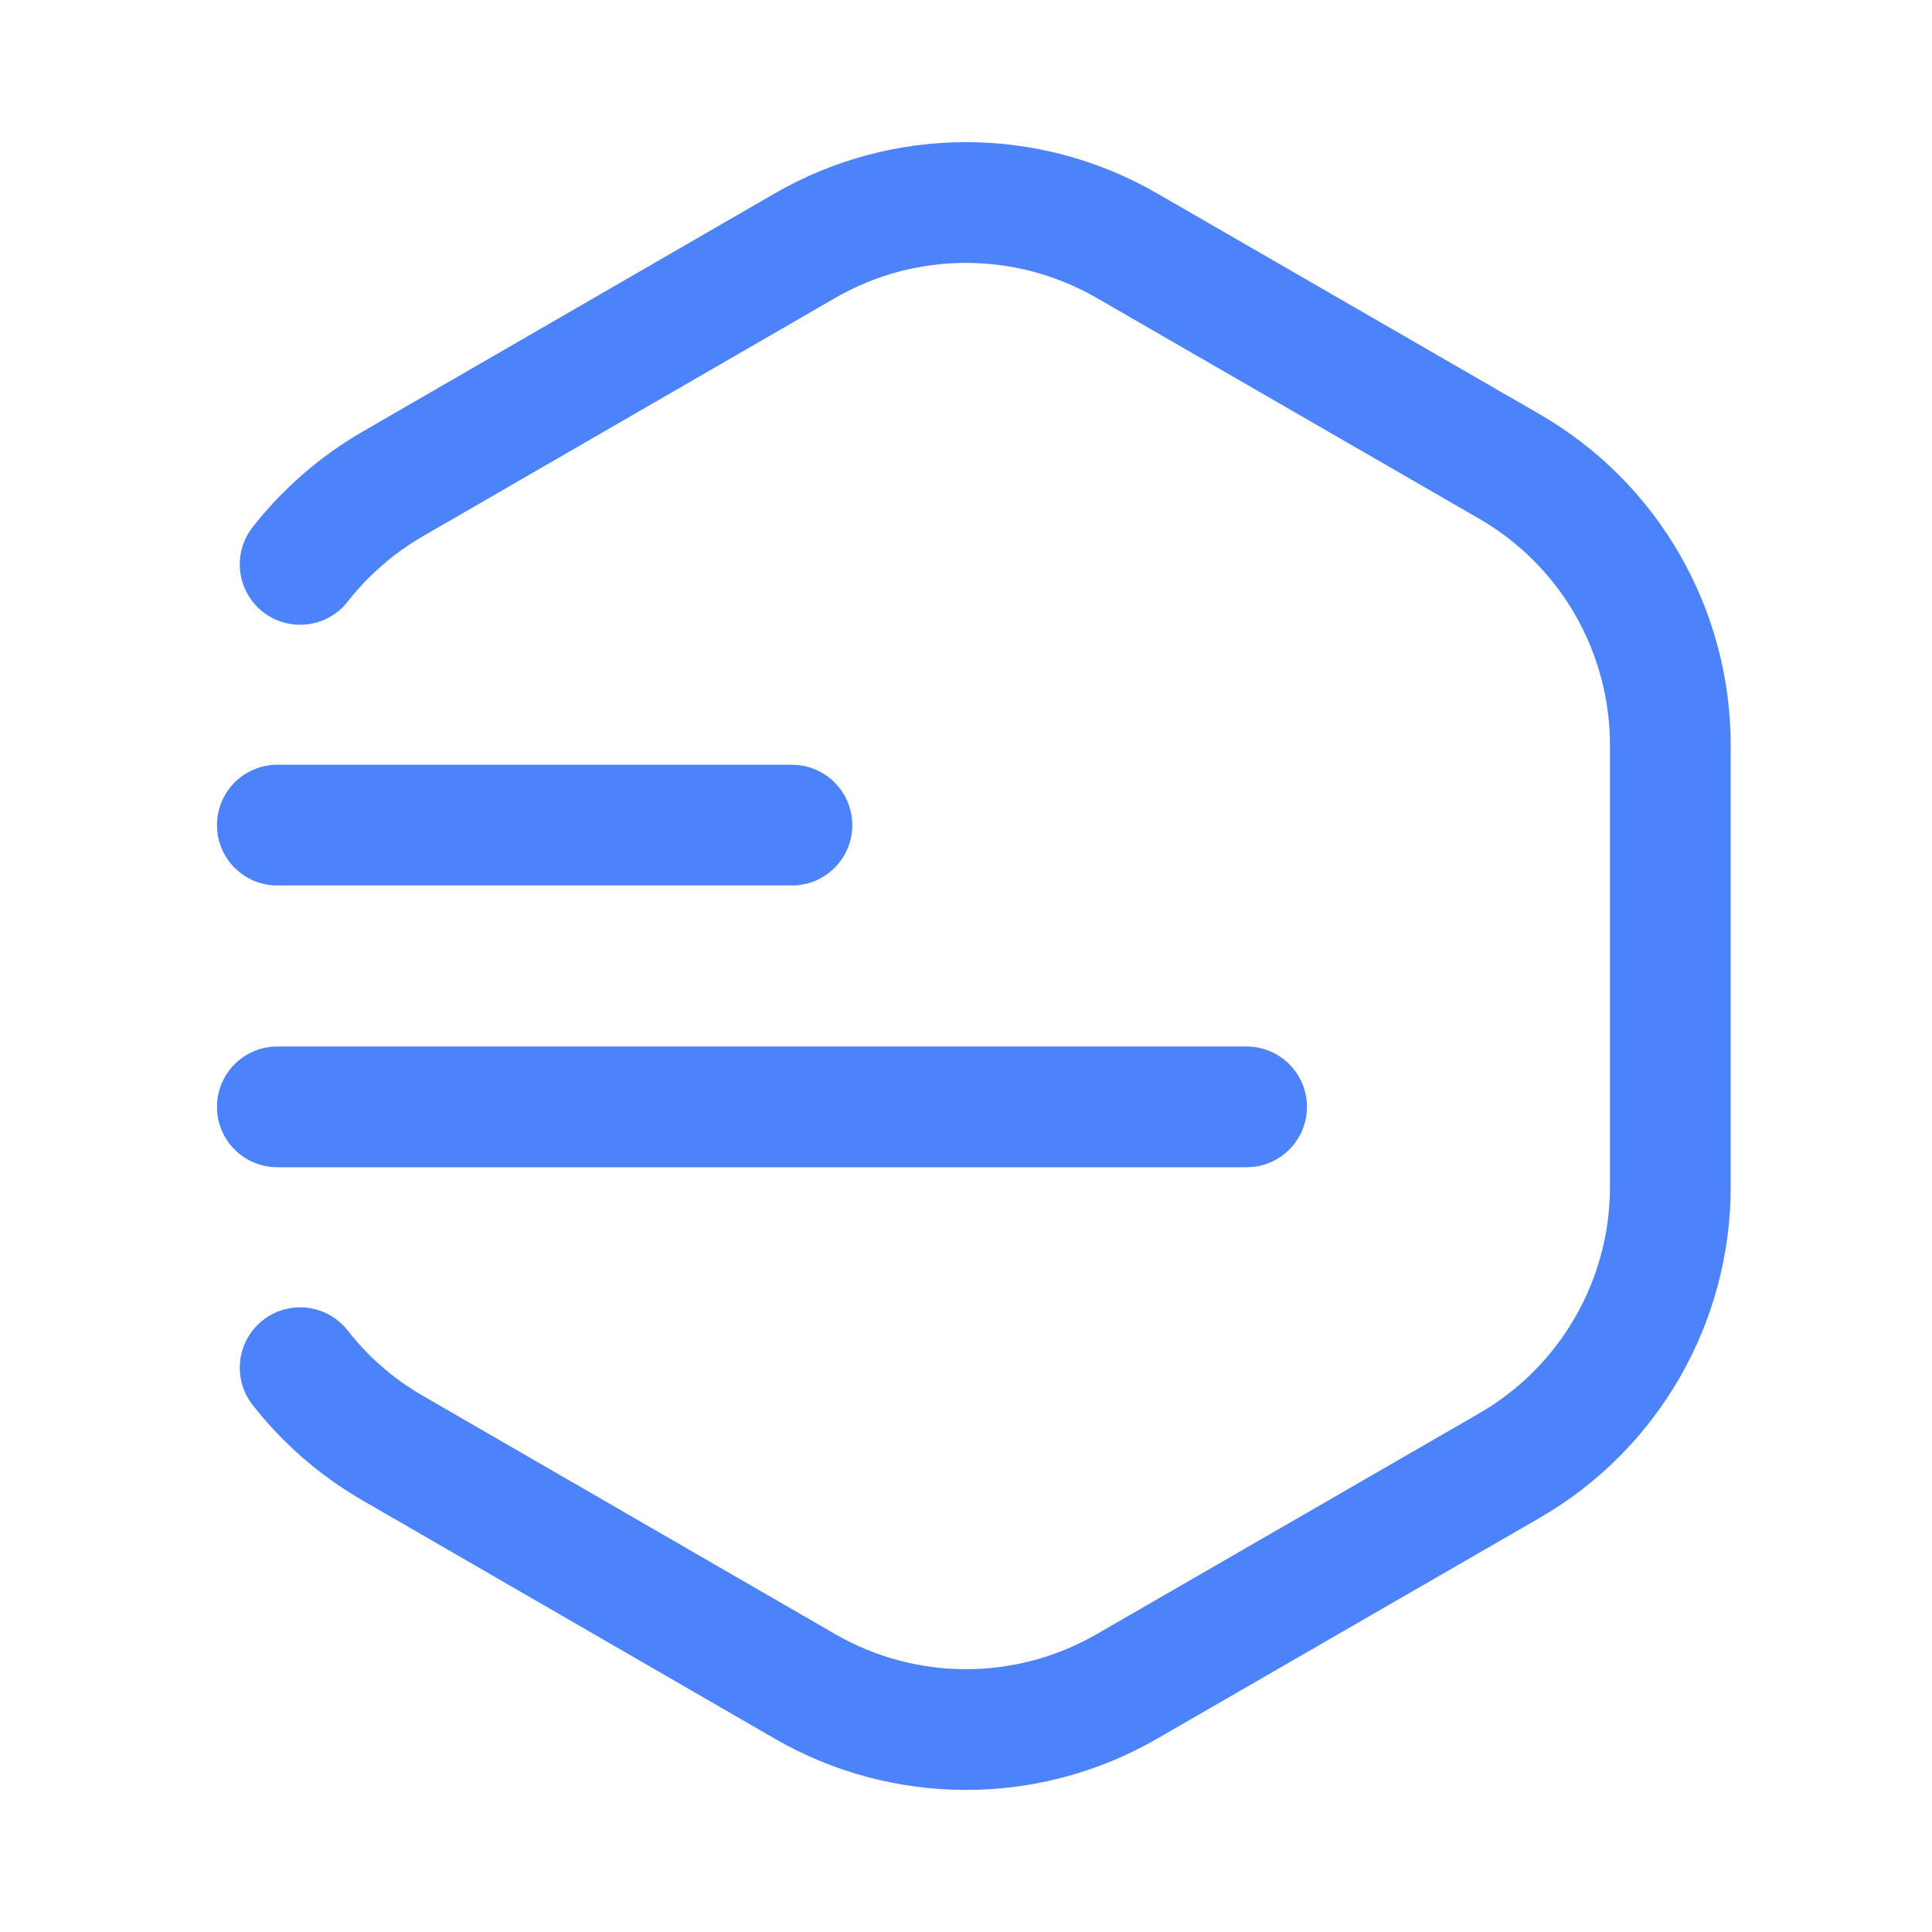
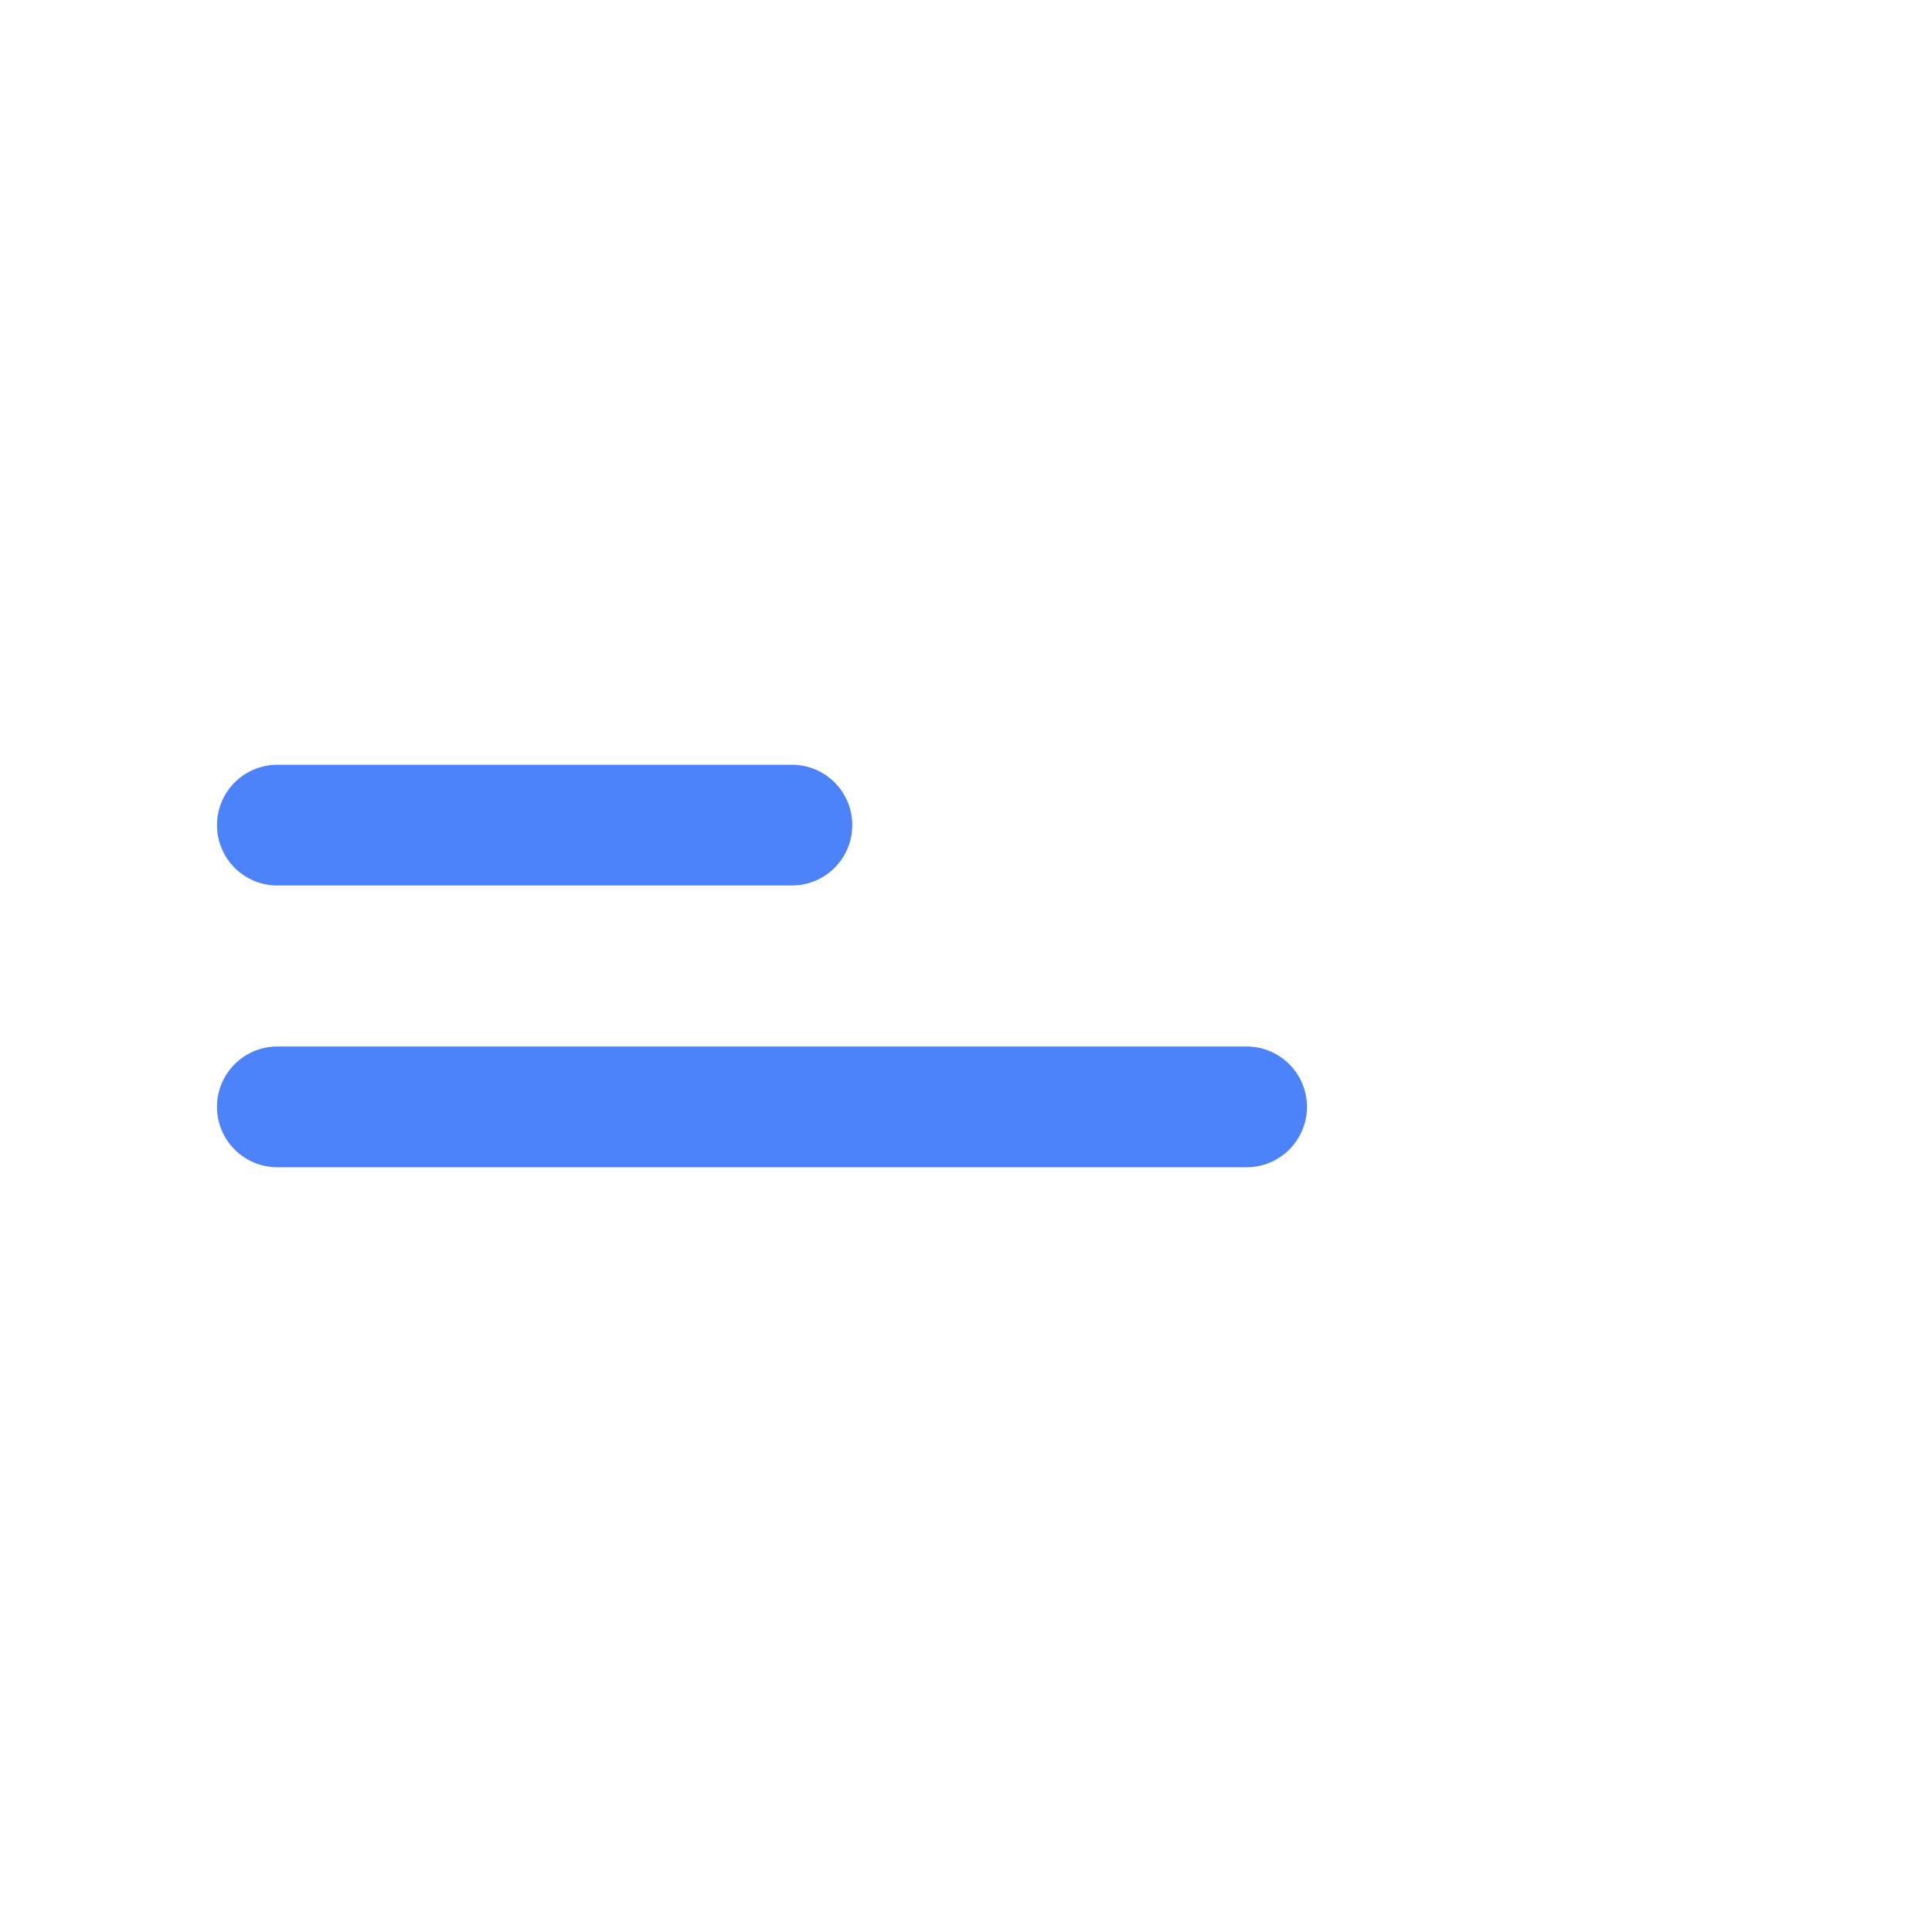
<svg xmlns="http://www.w3.org/2000/svg" width="48" height="48" viewBox="0 0 48 48" fill="none">
-   <path fill-rule="evenodd" clip-rule="evenodd" d="M6.891 19C6.062 19 5.391 19.672 5.391 20.5C5.391 21.328 6.062 22 6.891 22H19.675C20.503 22 21.175 21.328 21.175 20.5C21.175 19.672 20.503 19 19.675 19H6.891ZM6.891 26C6.062 26 5.391 26.672 5.391 27.5C5.391 28.328 6.062 29 6.891 29H30.971C31.799 29 32.471 28.328 32.471 27.5C32.471 26.672 31.799 26 30.971 26H6.891Z" fill="#4D83FA" />
-   <path d="M7.457 33.98C8.079 34.776 8.855 35.458 9.757 35.978L19.999 41.898C22.475 43.328 25.523 43.328 27.999 41.898L37.499 36.414C39.975 34.984 41.499 32.344 41.499 29.486V18.516C41.499 15.658 39.975 13.016 37.499 11.588L27.999 6.104C25.523 4.674 22.475 4.674 19.999 6.104L9.757 12.024C8.855 12.546 8.079 13.228 7.457 14.022" stroke="#4D83FA" stroke-width="3" stroke-linecap="round" stroke-linejoin="round" />
+   <path fill-rule="evenodd" clip-rule="evenodd" d="M6.891 19C6.062 19 5.391 19.672 5.391 20.5C5.391 21.328 6.062 22 6.891 22H19.675C20.503 22 21.175 21.328 21.175 20.5C21.175 19.672 20.503 19 19.675 19H6.891M6.891 26C6.062 26 5.391 26.672 5.391 27.5C5.391 28.328 6.062 29 6.891 29H30.971C31.799 29 32.471 28.328 32.471 27.5C32.471 26.672 31.799 26 30.971 26H6.891Z" fill="#4D83FA" />
</svg>